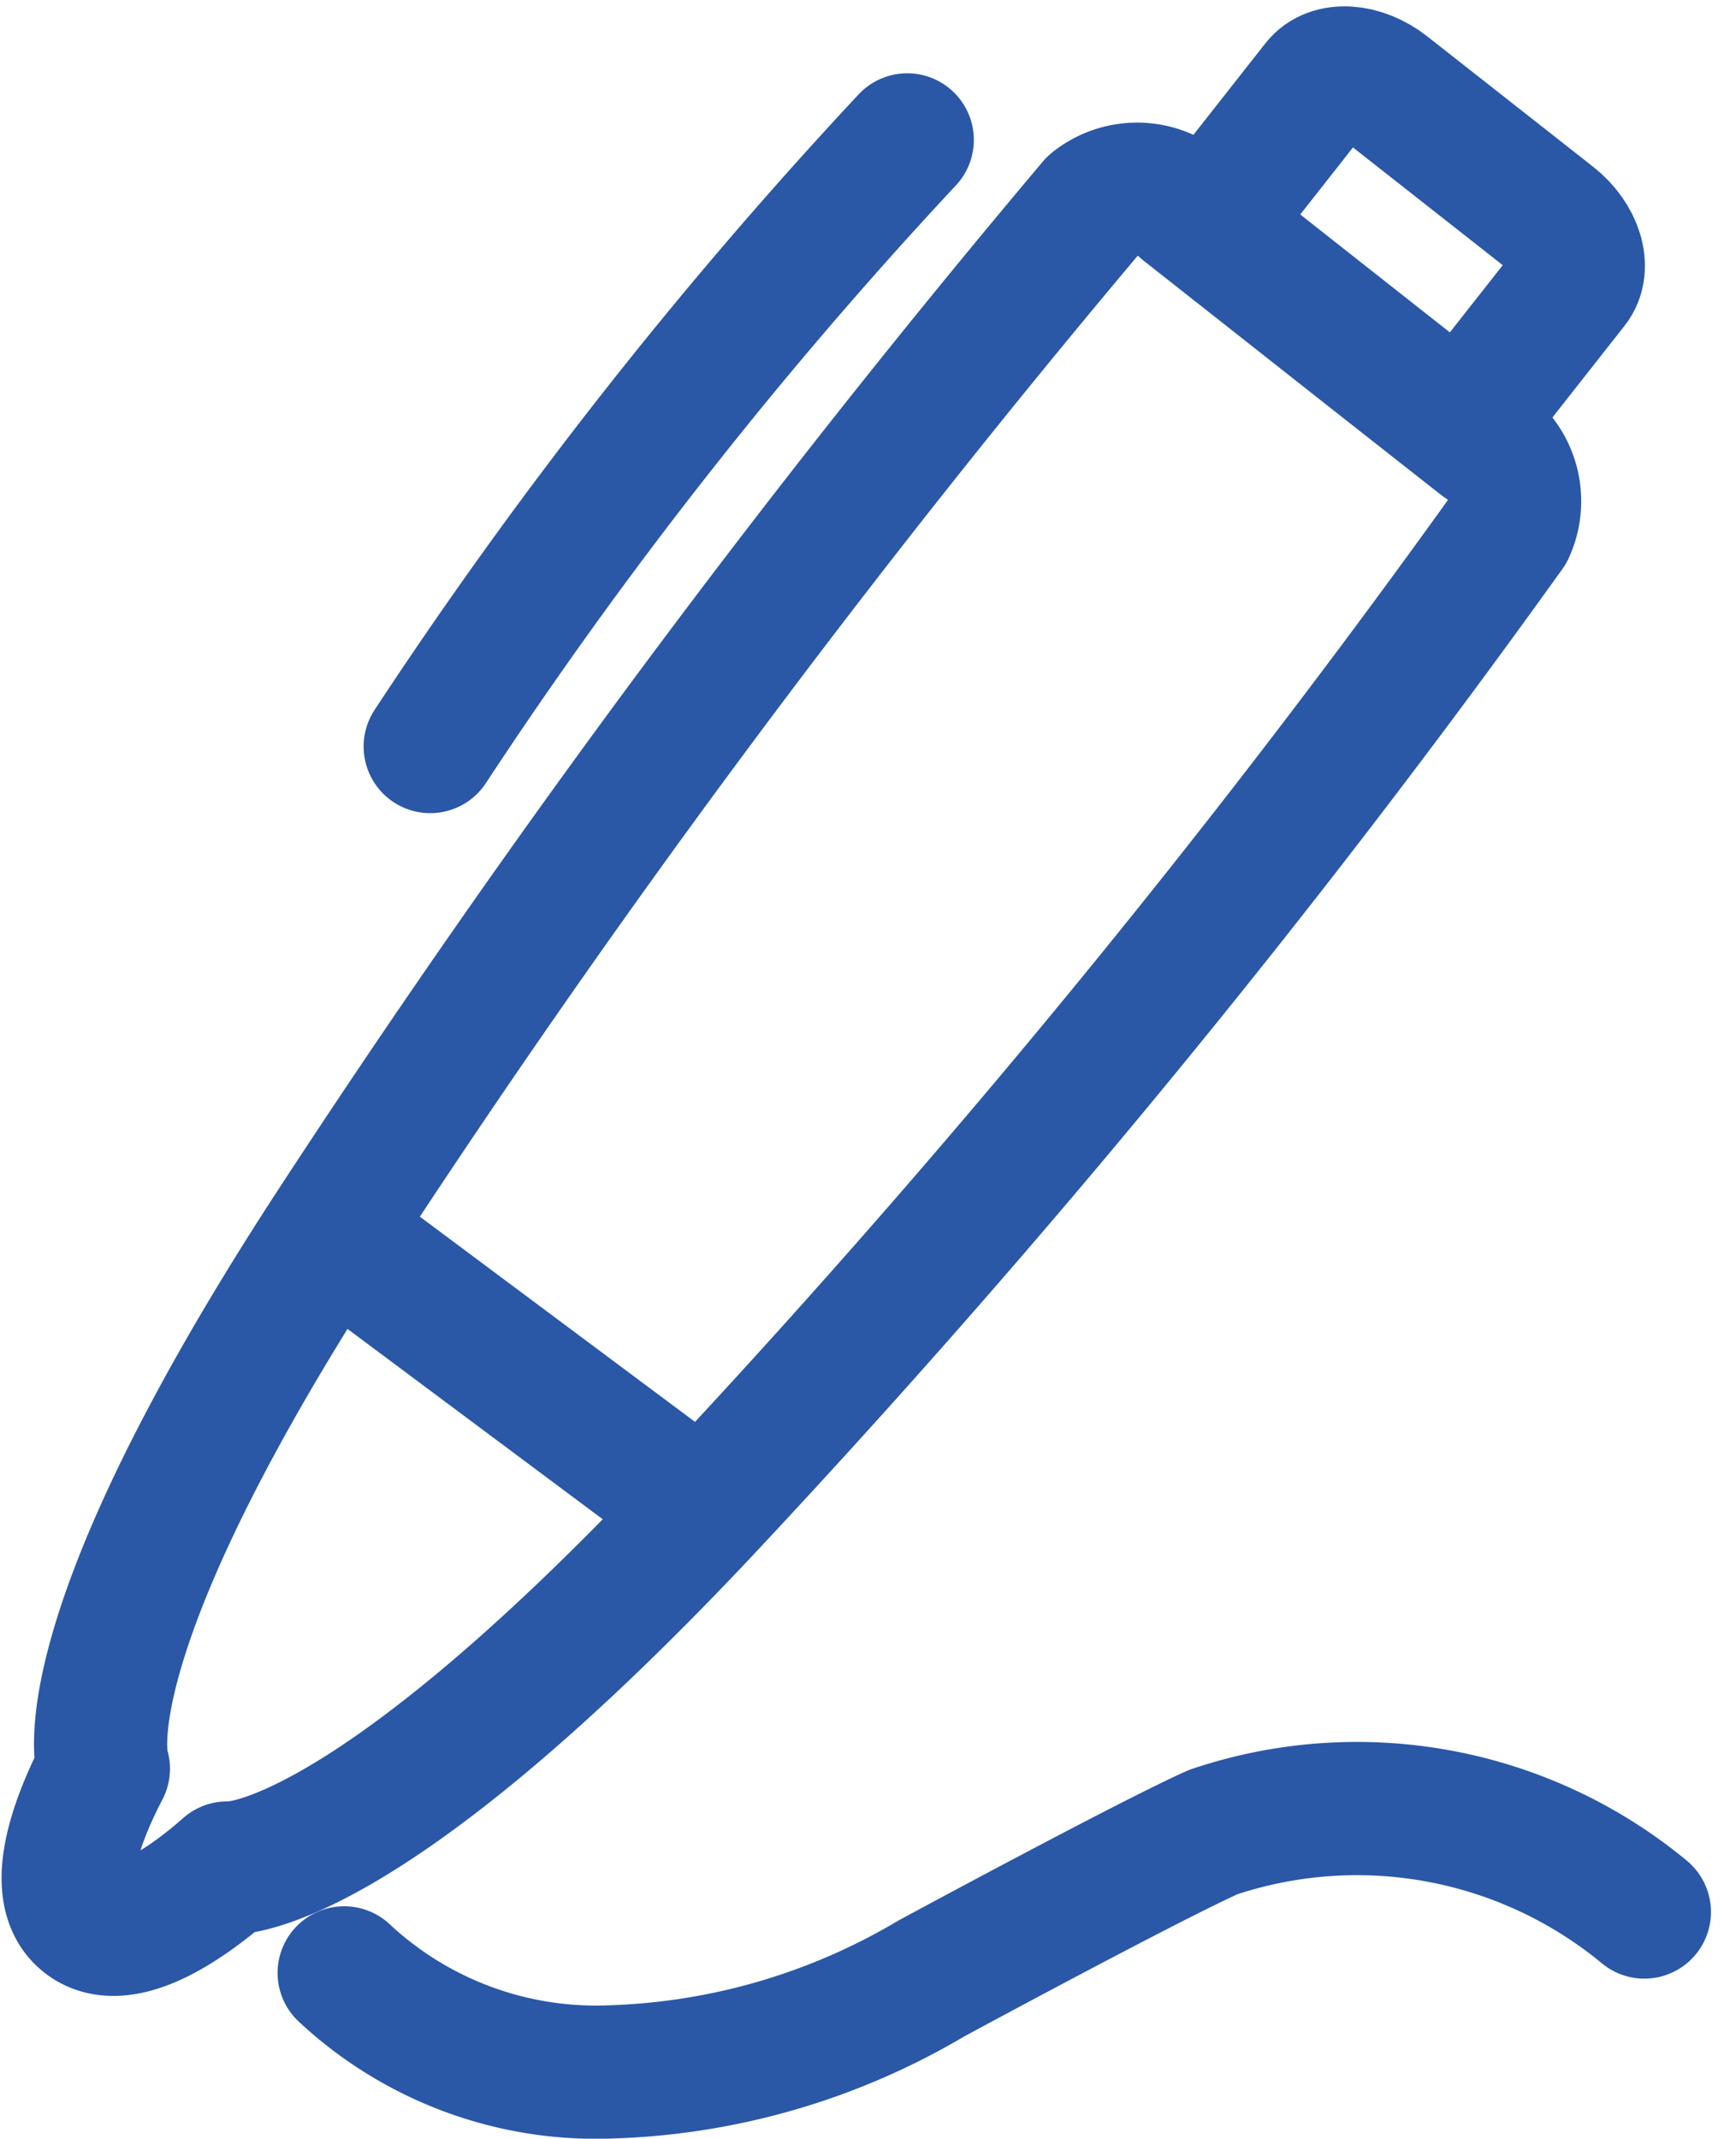
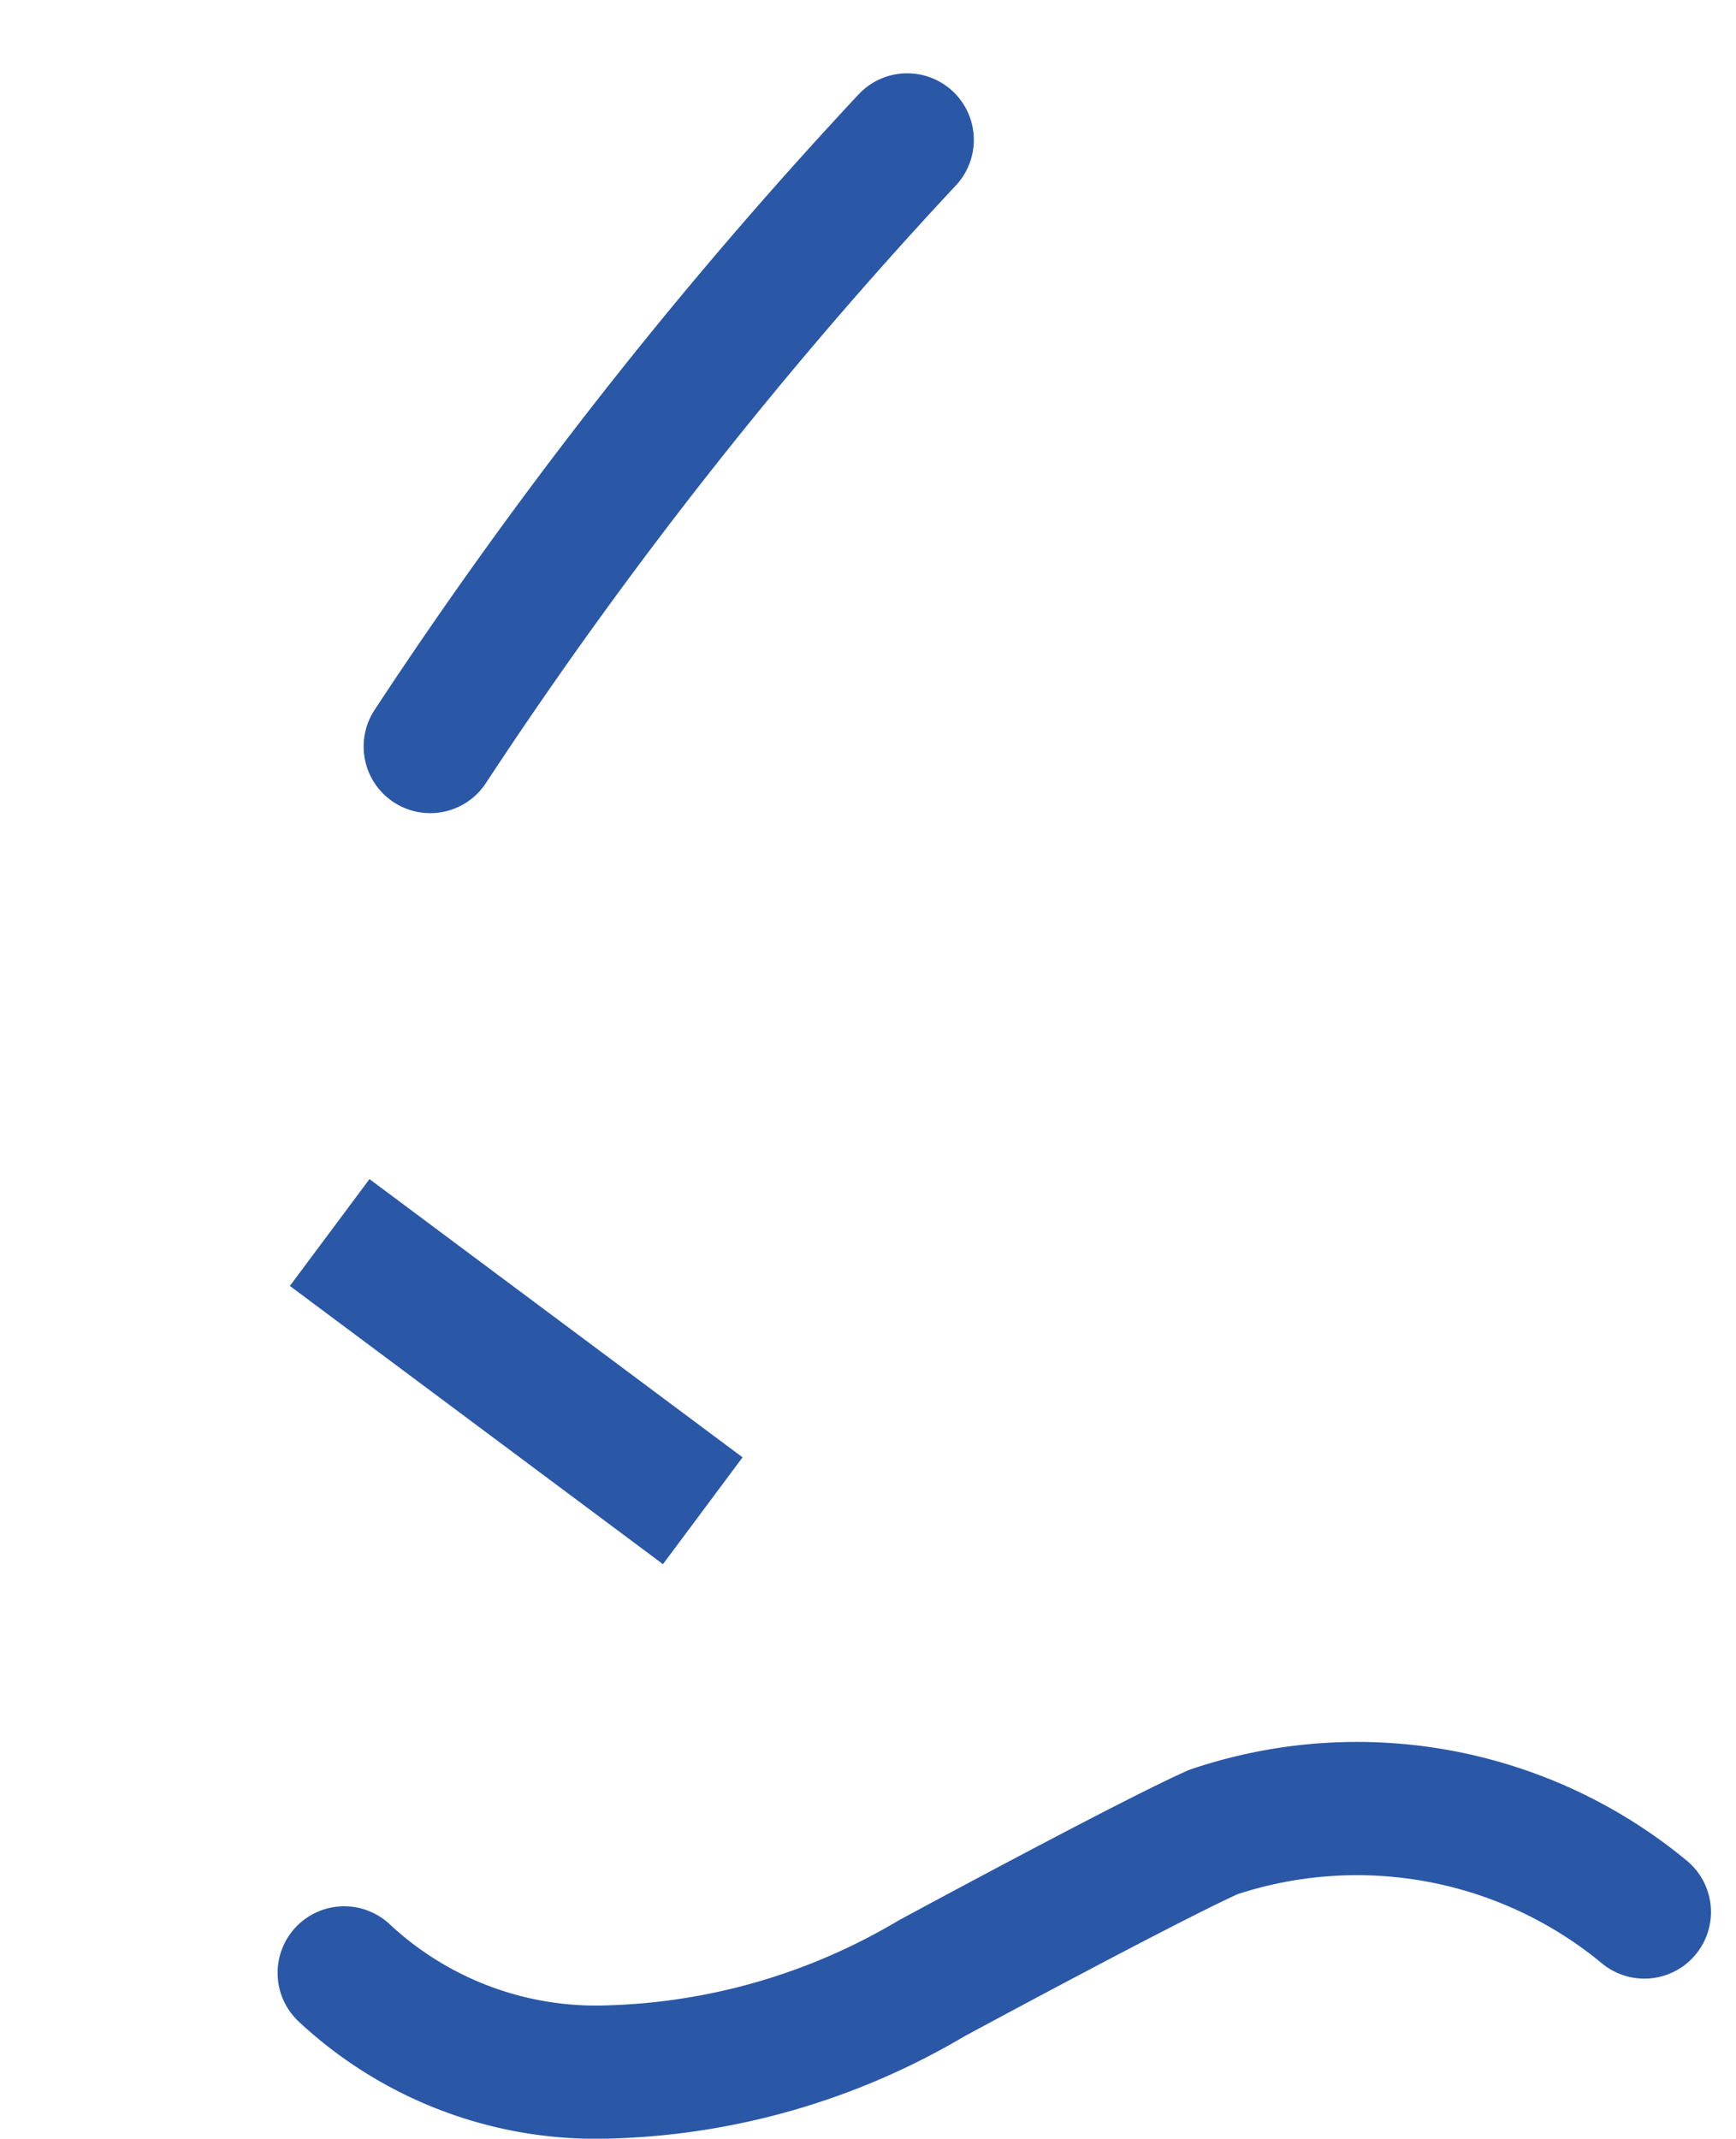
<svg xmlns="http://www.w3.org/2000/svg" width="13.033" height="16.049" viewBox="0 0 13.033 16.049">
  <g id="Group_168" data-name="Group 168" transform="translate(-358.192 -354.195)">
    <path id="Path_380" data-name="Path 380" d="M366.6,405.42a2.771,2.771,0,0,0,2,.743,5.016,5.016,0,0,0,2.406-.7c.016-.009,1.641-.887,2.119-1.1a3.387,3.387,0,0,1,3.236.6" transform="translate(-5.824 -36.42)" fill="none" stroke="#2a58a7" stroke-linecap="round" stroke-miterlimit="10" stroke-width="1" />
-     <path id="Path_381" data-name="Path 381" d="M369.32,359.968c-.892-.7-1.339-1.054-2.231-1.756a.52.52,0,0,0-.685-.031,78.335,78.335,0,0,0-5.736,7.715c-2.037,3.137-1.7,4.024-1.7,4.024-.156.3-.426.907-.135,1.136s.814-.169,1.065-.391c0,0,.956.1,3.574-2.681a72.571,72.571,0,0,0,6.043-7.358A.52.52,0,0,0,369.32,359.968Z" transform="translate(0 -2.452)" fill="none" stroke="#2a58a7" stroke-linejoin="round" stroke-width="1" />
    <path id="Path_382" data-name="Path 382" d="M372.637,356.655a34.177,34.177,0,0,0-3.581,4.552" transform="translate(-7.634 -1.41)" fill="none" stroke="#2a58a7" stroke-linecap="round" stroke-linejoin="round" stroke-width="1" />
    <line id="Line_82" data-name="Line 82" x2="2.801" y2="2.088" transform="translate(360.667 363.444)" fill="none" stroke="#2a58a7" stroke-width="1" />
-     <path id="Path_383" data-name="Path 383" d="M393.138,357.392l.835-1.061c.1-.126.032-.347-.151-.491l-1.246-.979c-.184-.144-.413-.159-.513-.032l-.834,1.06" transform="translate(-23.978 0)" fill="none" stroke="#2a58a7" stroke-width="1" />
  </g>
</svg>